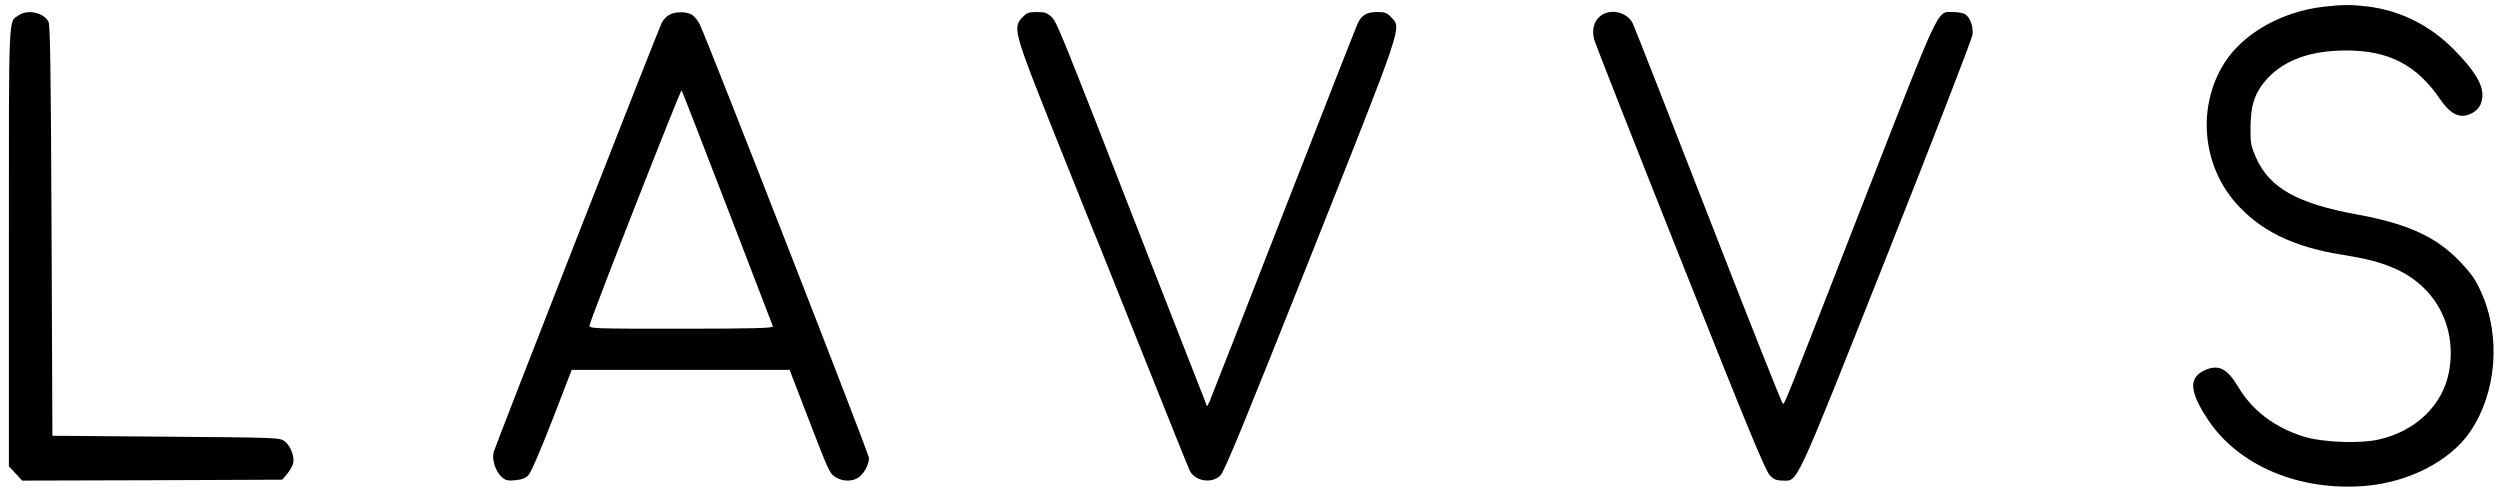
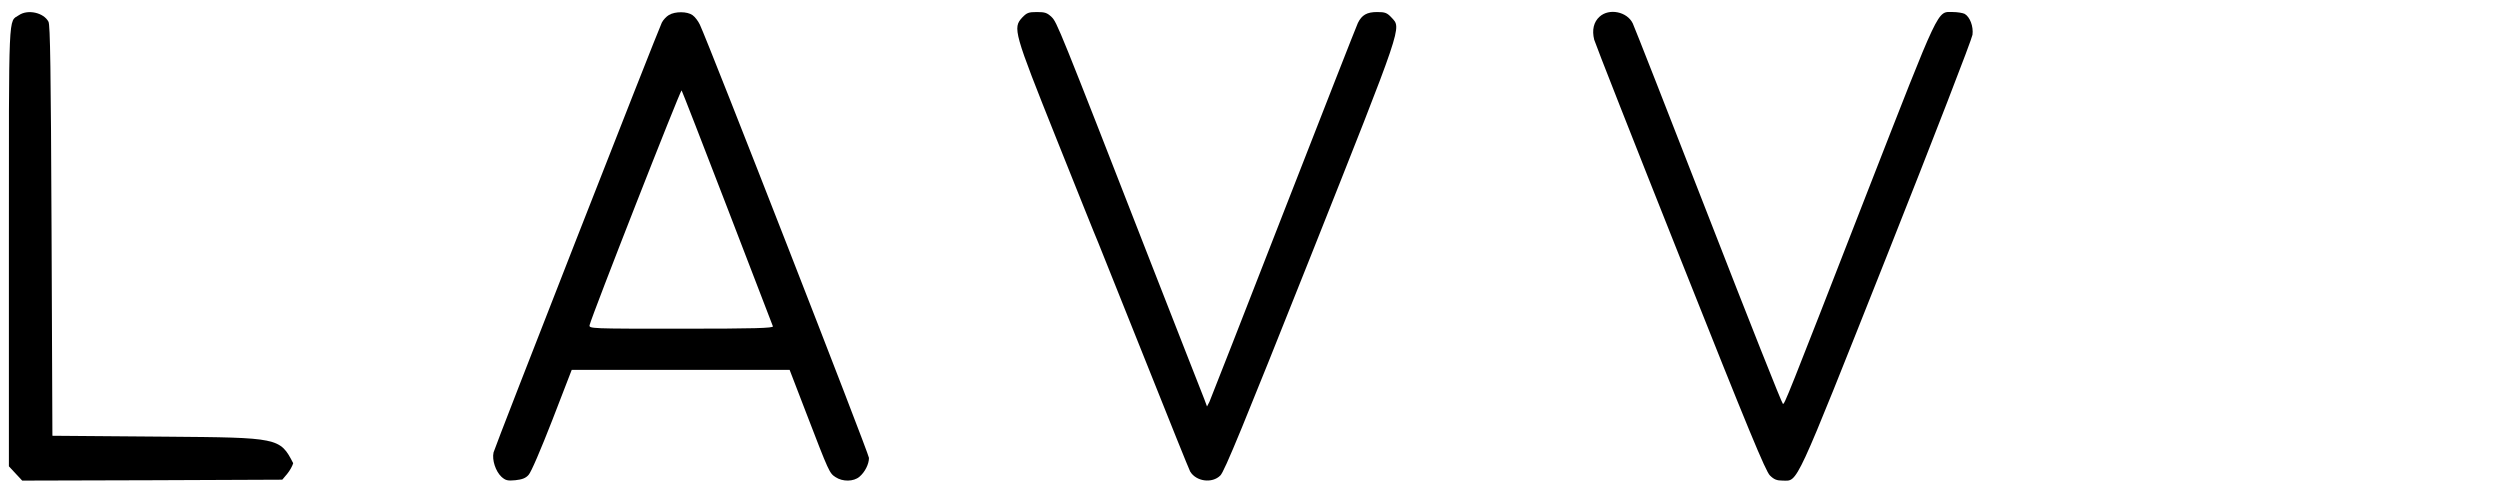
<svg xmlns="http://www.w3.org/2000/svg" width="233" height="46" viewBox="0 0 233 46" fill="none">
-   <path d="M216.57 0.627C212.674 1.07 209.079 3.1 207.33 5.847C204.785 9.839 205.199 15.229 208.3 18.829C210.606 21.49 213.692 23.008 218.288 23.742C220.403 24.083 221.612 24.373 222.9 24.902C226.892 26.505 229.007 30.326 228.26 34.574C227.703 37.73 225.158 40.203 221.659 40.971C219.91 41.363 216.427 41.227 214.741 40.698C212.022 39.862 209.922 38.276 208.602 36.058C207.584 34.369 206.821 33.96 205.596 34.455C203.958 35.137 204.006 36.433 205.771 39.095C208.602 43.393 214.296 45.799 220.435 45.287C224.506 44.946 228.355 42.967 230.216 40.237C232.681 36.621 233.11 31.367 231.25 27.239C230.741 26.079 230.343 25.516 229.309 24.424C227.13 22.104 224.395 20.842 219.671 19.989C214.089 18.965 211.513 17.515 210.256 14.683C209.779 13.575 209.731 13.37 209.747 11.869C209.763 9.719 210.177 8.559 211.338 7.297C212.976 5.557 215.393 4.704 218.701 4.704C222.63 4.704 225.238 6.052 227.417 9.242C228.307 10.555 229.15 11.016 230.057 10.692C230.932 10.385 231.361 9.753 231.361 8.832C231.361 7.775 230.534 6.461 228.705 4.619C226.494 2.367 223.711 0.985 220.705 0.61C219.099 0.422 218.399 0.422 216.57 0.627Z" fill="black" />
-   <path d="M1.767 1.411C0.765 2.077 0.829 0.61 0.829 23.042V43.461L1.449 44.127L2.069 44.792L14.188 44.758L26.307 44.707L26.768 44.161C27.023 43.854 27.261 43.41 27.325 43.171C27.468 42.574 27.087 41.568 26.546 41.141C26.1 40.783 25.957 40.783 15.492 40.698L4.884 40.613L4.805 21.507C4.741 6.427 4.678 2.316 4.519 2.026C4.073 1.173 2.594 0.848 1.767 1.411Z" fill="black" />
+   <path d="M1.767 1.411C0.765 2.077 0.829 0.61 0.829 23.042V43.461L1.449 44.127L2.069 44.792L14.188 44.758L26.307 44.707L26.768 44.161C27.023 43.854 27.261 43.41 27.325 43.171C26.1 40.783 25.957 40.783 15.492 40.698L4.884 40.613L4.805 21.507C4.741 6.427 4.678 2.316 4.519 2.026C4.073 1.173 2.594 0.848 1.767 1.411Z" fill="black" />
  <path d="M62.349 1.395C62.11 1.531 61.808 1.855 61.681 2.111C61.22 3.084 46.111 41.671 45.999 42.165C45.84 42.865 46.19 43.922 46.731 44.434C47.113 44.775 47.304 44.827 48.019 44.758C48.656 44.69 48.989 44.571 49.26 44.264C49.498 44.025 50.405 41.892 51.471 39.163L53.284 34.472H63.43H73.593L75.136 38.481C77.267 44.025 77.299 44.093 77.871 44.468C78.539 44.912 79.557 44.895 80.098 44.434C80.607 44.008 80.988 43.257 80.988 42.677C80.988 42.302 66.039 4.005 65.228 2.299C65.068 1.958 64.766 1.565 64.544 1.412C64.051 1.054 62.921 1.054 62.349 1.395ZM67.788 19.375C70.078 25.328 71.987 30.309 72.034 30.412C72.098 30.582 70.333 30.634 63.494 30.634C55.017 30.634 54.874 30.634 54.953 30.292C55.176 29.371 63.43 8.321 63.526 8.423C63.574 8.491 65.498 13.421 67.788 19.375Z" fill="black" />
  <path d="M95.27 1.634C94.38 2.606 94.475 2.964 98.451 12.909C100.391 17.754 102.141 22.138 102.363 22.633C102.57 23.145 104.542 28.075 106.753 33.602C108.948 39.112 110.824 43.769 110.92 43.94C111.476 44.878 112.971 45.082 113.735 44.315C114.117 43.956 115.914 39.555 122.116 23.981C130.863 1.975 130.625 2.657 129.687 1.634C129.273 1.19 129.082 1.122 128.351 1.122C127.396 1.122 126.919 1.395 126.553 2.145C126.426 2.401 123.309 10.368 119.619 19.818C115.93 29.286 112.828 37.218 112.717 37.457L112.494 37.884L112.24 37.201C112.081 36.826 109.87 31.145 107.294 24.578C98.594 2.265 98.515 2.094 98.006 1.582C97.592 1.19 97.385 1.122 96.638 1.122C95.859 1.122 95.7 1.19 95.27 1.634Z" fill="black" />
  <path d="M149.087 1.548C148.531 2.043 148.356 2.793 148.578 3.697C148.674 4.056 152.284 13.233 156.61 24.1C162.955 40.067 164.562 43.939 164.959 44.314C165.341 44.69 165.596 44.792 166.152 44.792C167.599 44.792 167.138 45.782 175.87 23.81C180.211 12.875 183.79 3.629 183.837 3.237C183.933 2.452 183.599 1.582 183.106 1.292C182.931 1.207 182.438 1.121 181.993 1.121C180.514 1.121 180.895 0.337 174.025 17.924C166.407 37.491 166.327 37.661 166.168 37.644C166.089 37.644 162.971 29.78 159.234 20.176C155.496 10.572 152.316 2.469 152.173 2.179C151.648 1.087 149.978 0.746 149.087 1.548Z" fill="black" />
</svg>